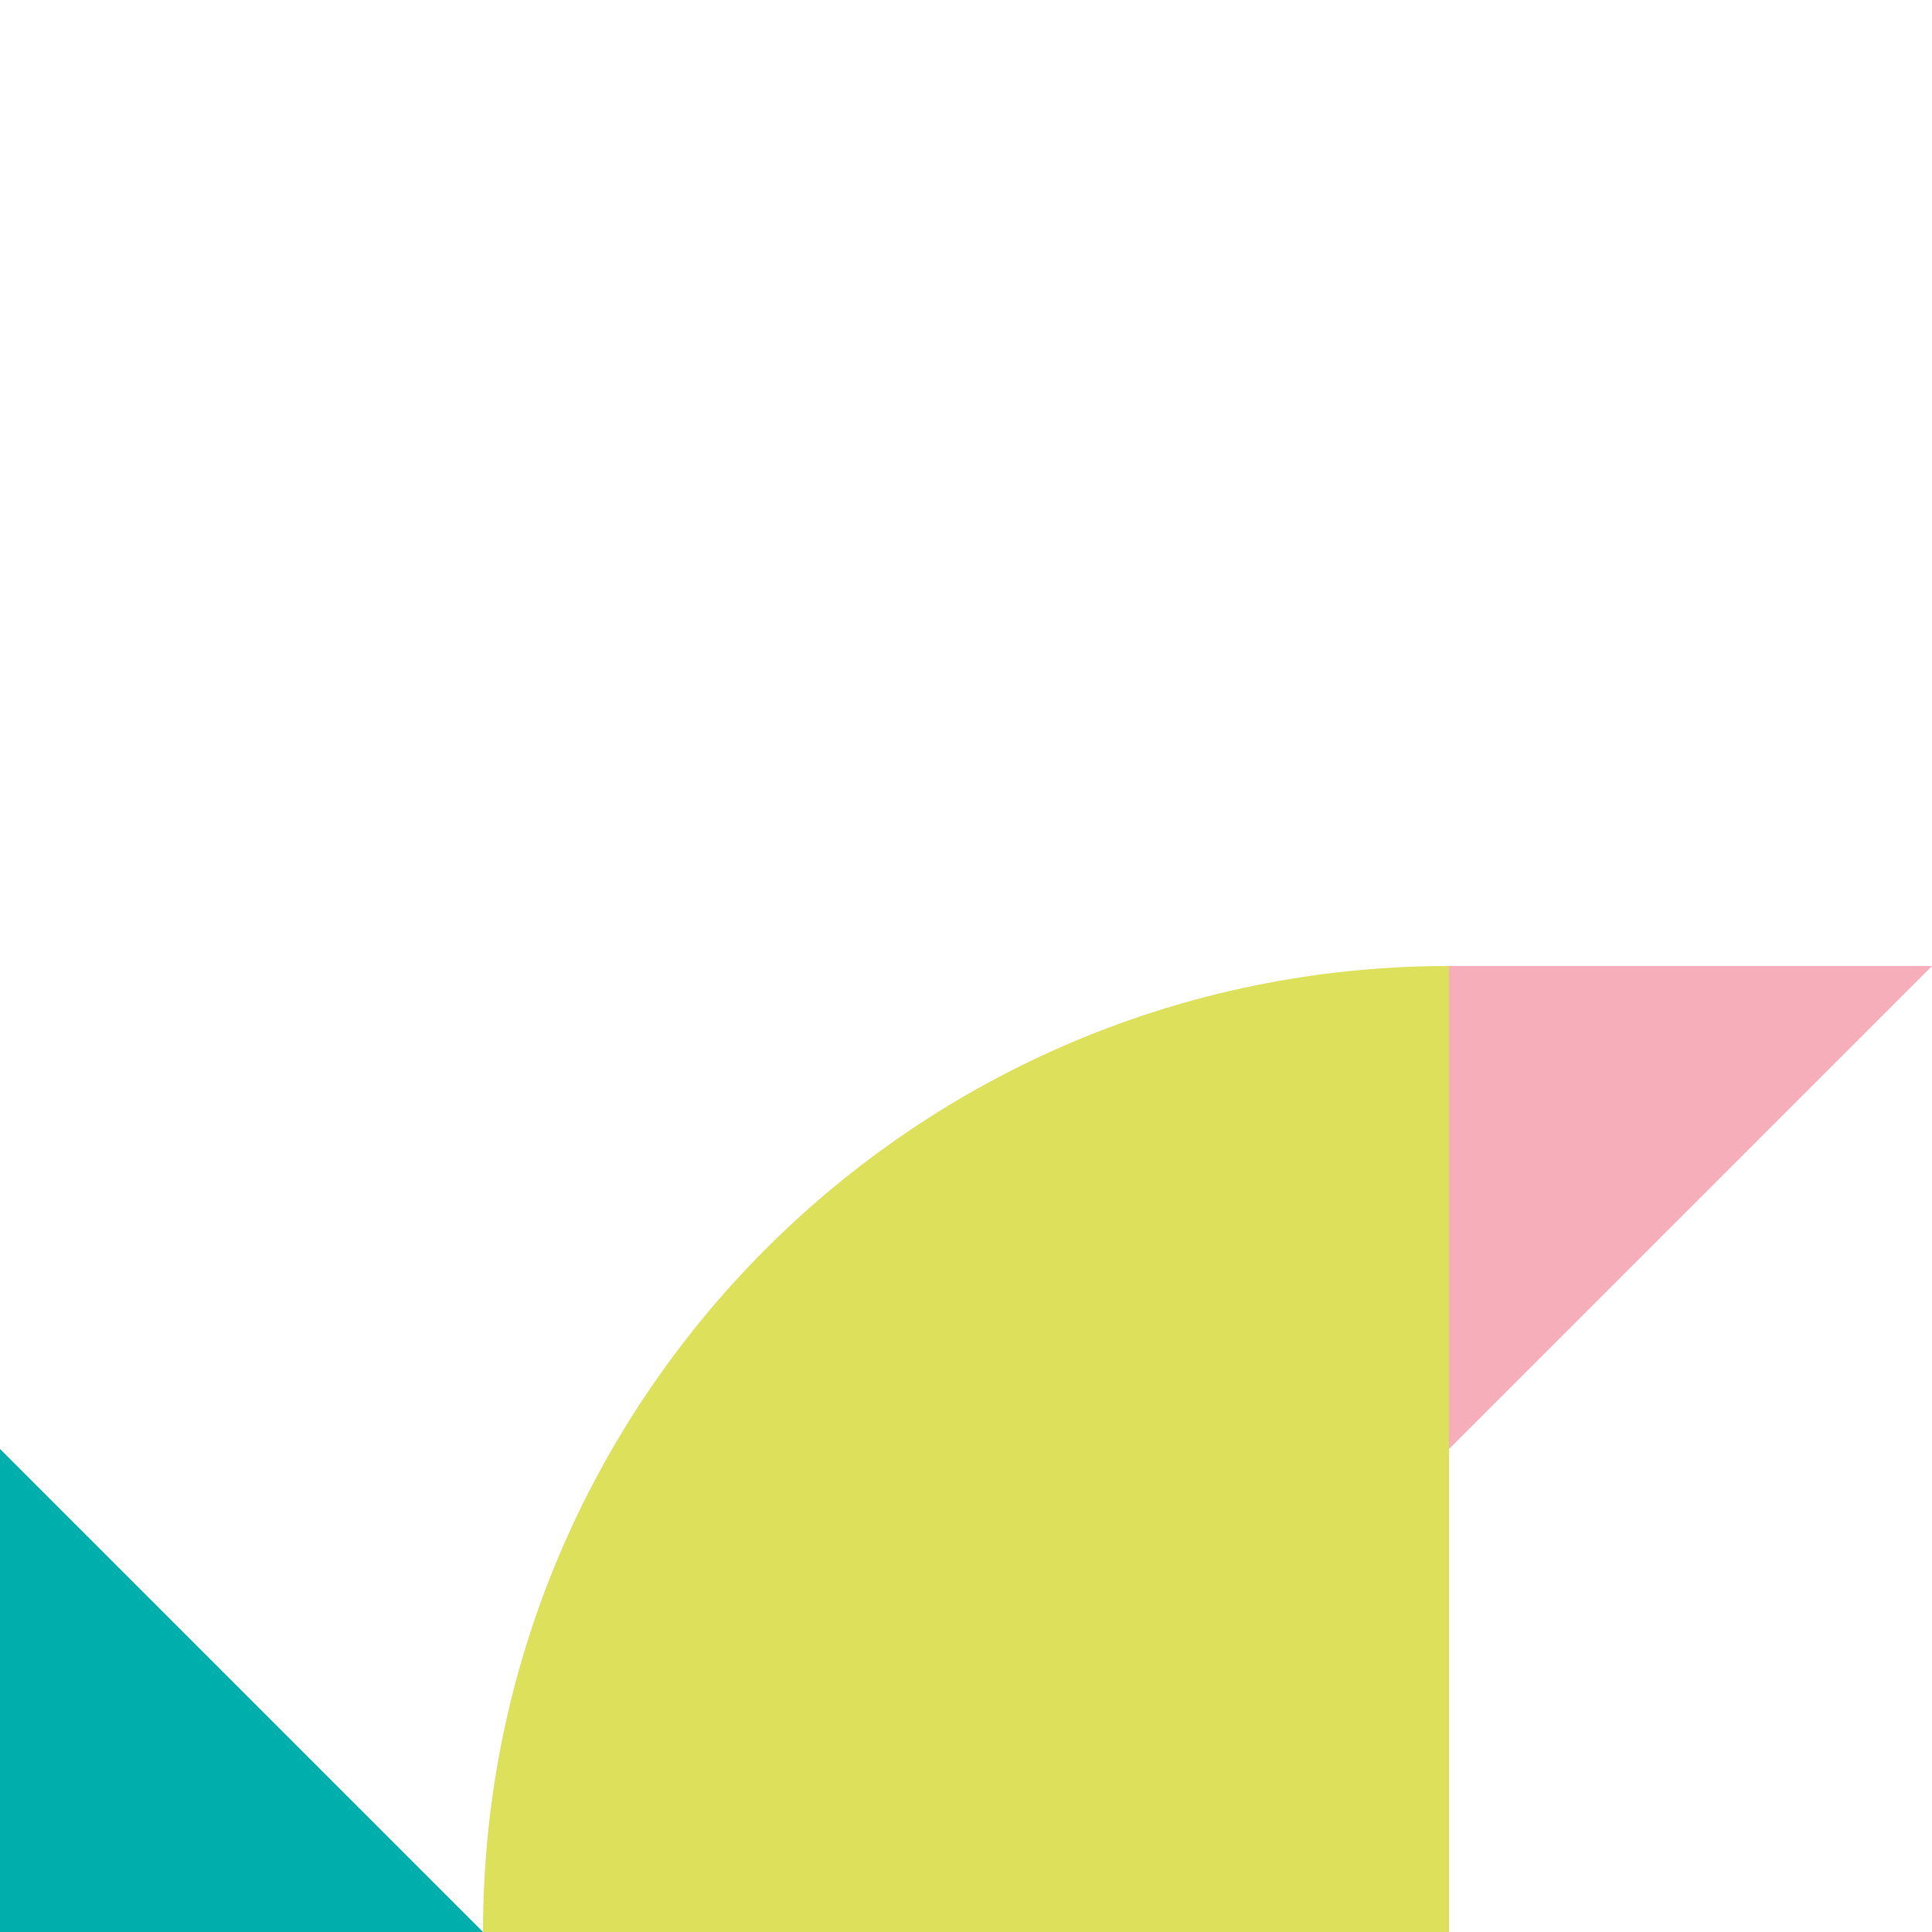
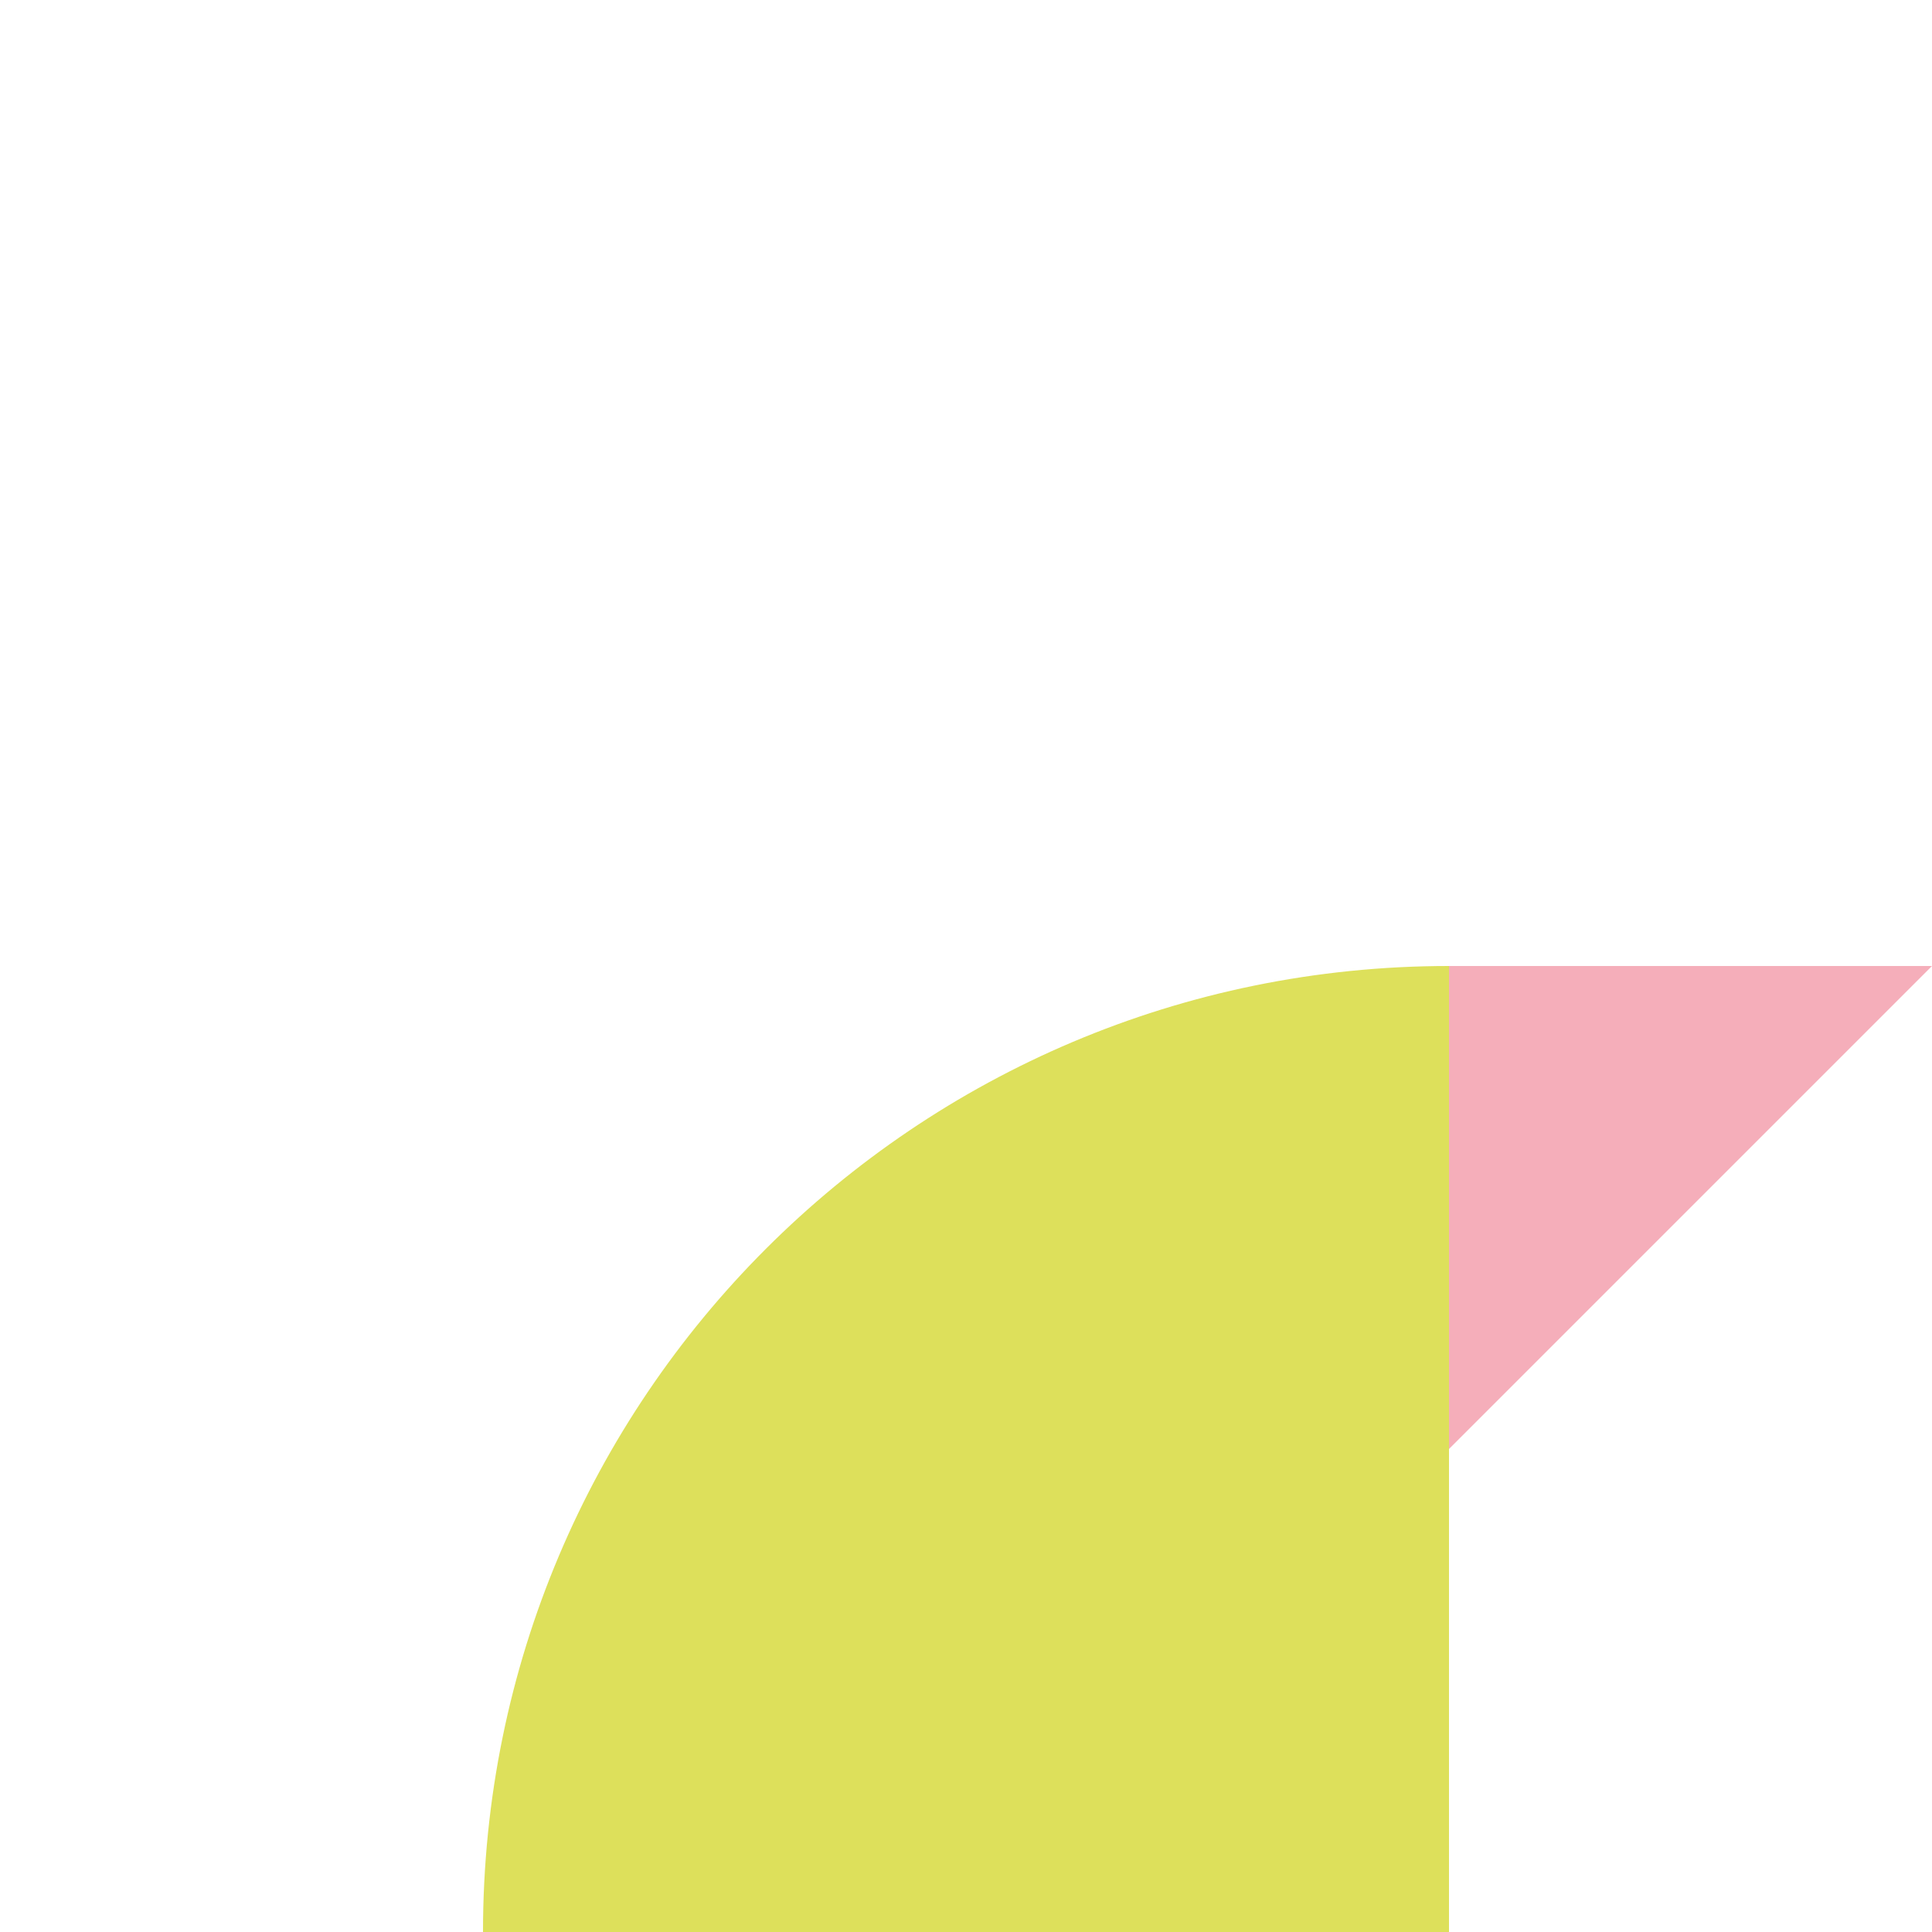
<svg xmlns="http://www.w3.org/2000/svg" id="Ebene_1" x="0px" y="0px" viewBox="0 0 240 240" style="enable-background:new 0 0 240 240;" xml:space="preserve">
  <style type="text/css">	.st0{fill:#00AFAB;}	.st1{fill:#F5AEBA;}	.st2{fill:#DDE05B;}</style>
-   <path class="st0" d="M0,240h60L0,180V240z" />
  <path class="st1" d="M180,120v60l60-60H180z" />
  <path class="st2" d="M180,240V120c-66.3,0-120,53.7-120,120H180z" />
</svg>